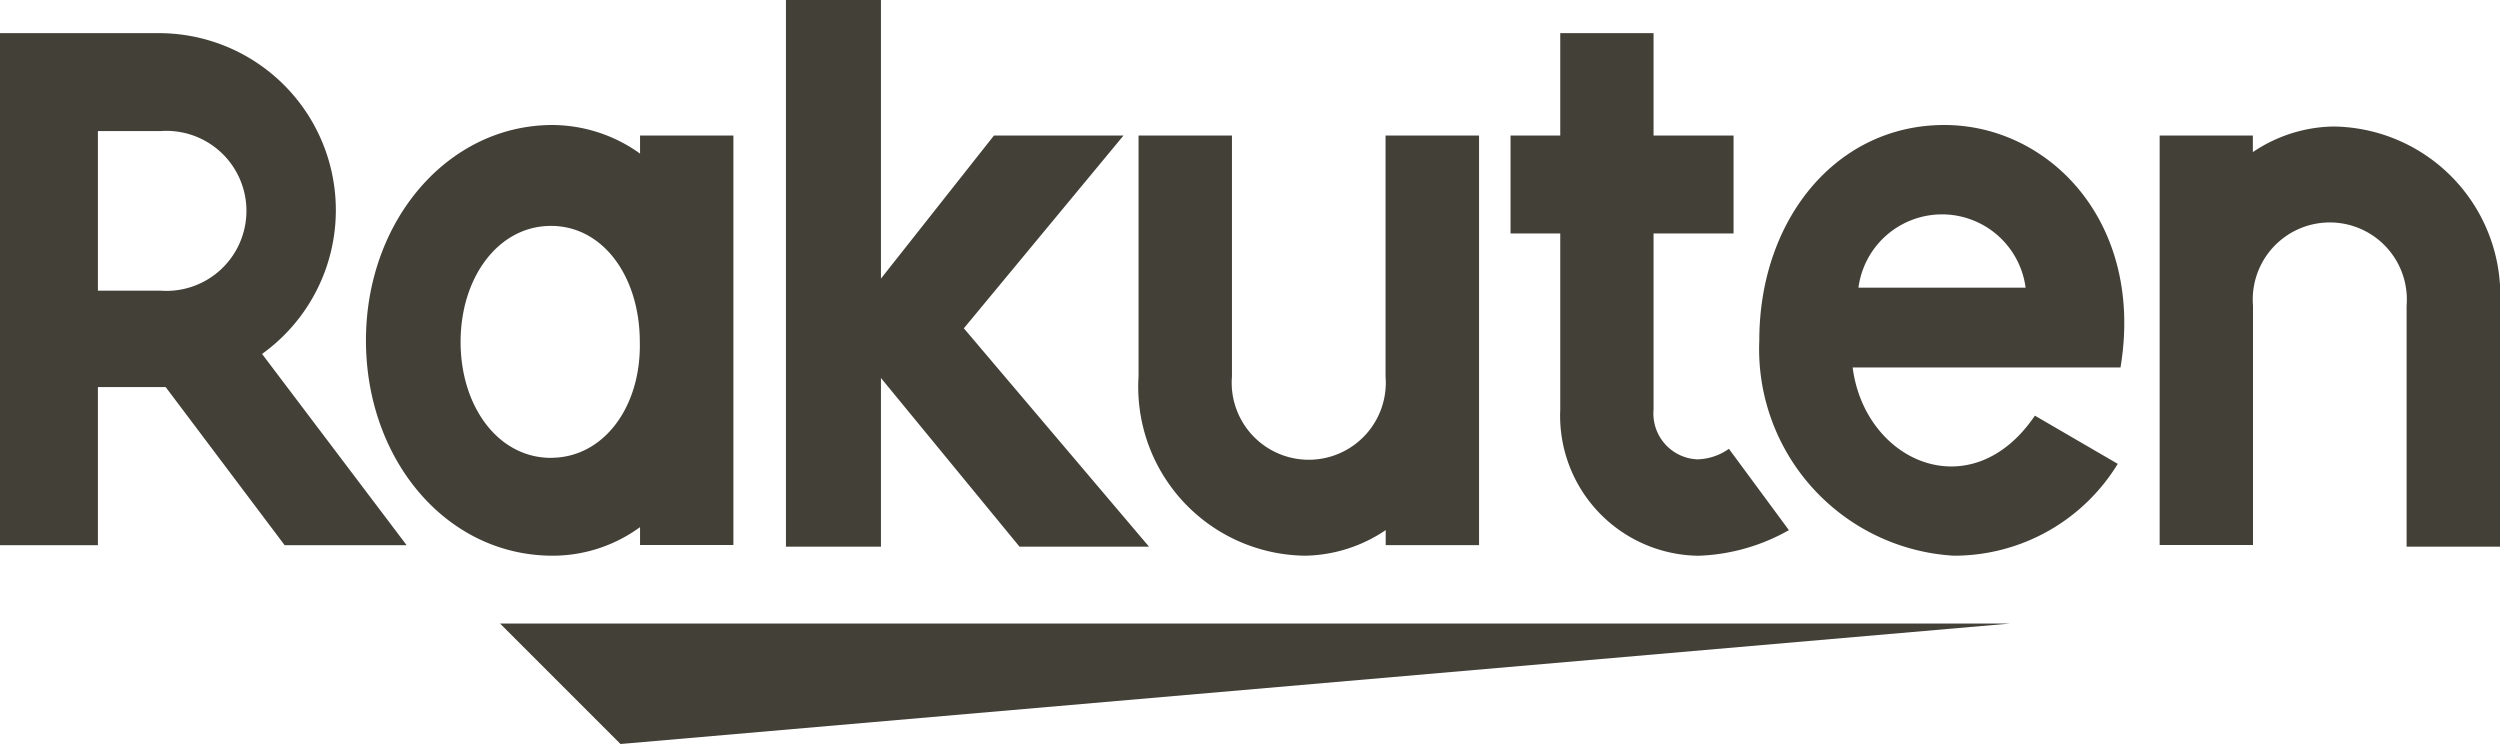
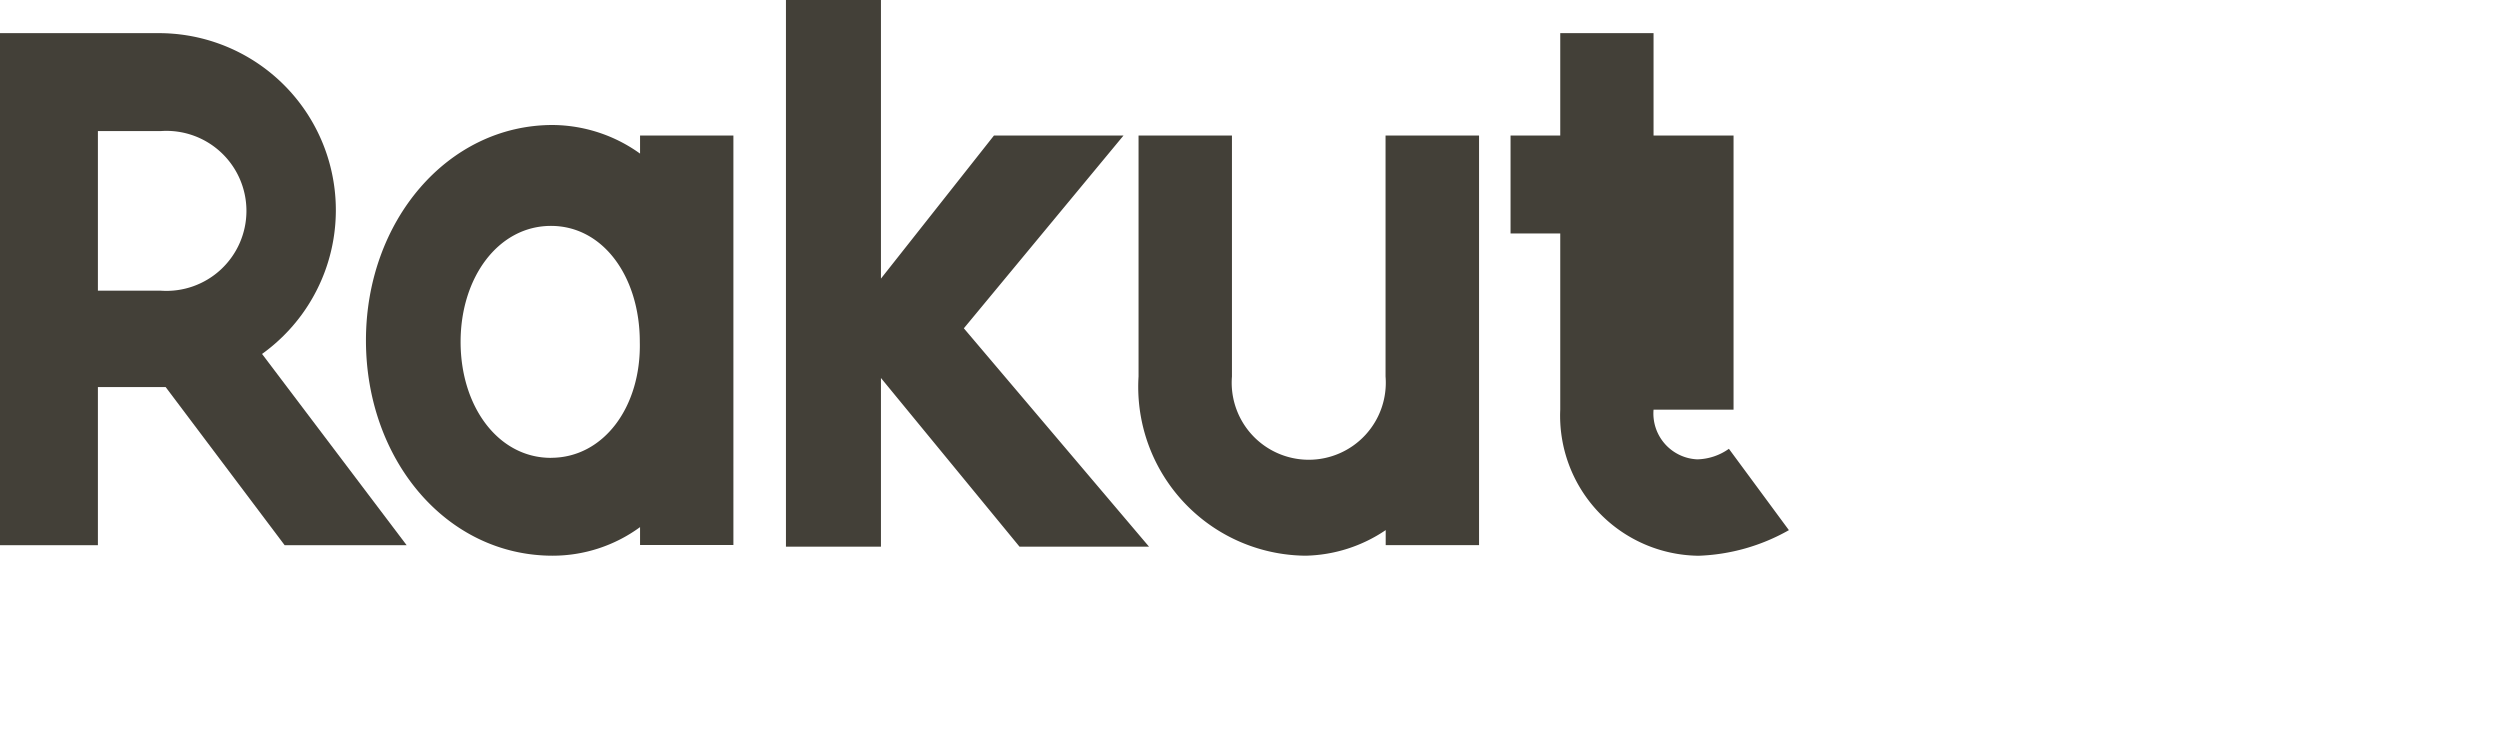
<svg xmlns="http://www.w3.org/2000/svg" id="rakuten" width="50" height="14.88" viewBox="0 0 50 14.88">
-   <path id="パス_747" data-name="パス 747" d="M63.411,18.27H33.2l2.41,2.41Zm4.849-1.536V11.914a1.541,1.541,0,1,1,3.072,0v4.819H73.2V11.914A3.377,3.377,0,0,0,69.857,8.33a2.961,2.961,0,0,0-1.6.512V8.511H66.393V16.7H68.26ZM62.086,8.3c-2.169,0-3.7,1.9-3.7,4.307a4.139,4.139,0,0,0,3.886,4.307,3.834,3.834,0,0,0,3.283-1.837l-1.657-.964c-1.265,1.867-3.4.934-3.645-.964H65.61c.482-2.892-1.416-4.849-3.524-4.849Zm1.626,3.253H60.369A1.686,1.686,0,0,1,63.712,11.553Z" transform="translate(-23.2 -5.8)" fill="#434038" />
-   <path id="パス_748" data-name="パス 748" d="M87.407,10.513a1.136,1.136,0,0,1-.633.211A.918.918,0,0,1,85.9,9.73V6.206h1.6V4.248H85.9V2.2H84.034V4.248H83.04V6.206h.994V9.73A2.8,2.8,0,0,0,86.8,12.652a3.933,3.933,0,0,0,1.807-.512ZM80.54,4.248V9.067a1.541,1.541,0,1,1-3.072,0V4.248H75.6V9.067a3.377,3.377,0,0,0,3.343,3.584,2.961,2.961,0,0,0,1.6-.512v.3h1.867V4.248Z" transform="translate(-52.829 -1.537)" fill="#434038" />
+   <path id="パス_748" data-name="パス 748" d="M87.407,10.513a1.136,1.136,0,0,1-.633.211A.918.918,0,0,1,85.9,9.73h1.6V4.248H85.9V2.2H84.034V4.248H83.04V6.206h.994V9.73A2.8,2.8,0,0,0,86.8,12.652a3.933,3.933,0,0,0,1.807-.512ZM80.54,4.248V9.067a1.541,1.541,0,1,1-3.072,0V4.248H75.6V9.067a3.377,3.377,0,0,0,3.343,3.584,2.961,2.961,0,0,0,1.6-.512v.3h1.867V4.248Z" transform="translate(-52.829 -1.537)" fill="#434038" />
  <path id="パス_749" data-name="パス 749" d="M36.258,6.566l3.193-3.855H36.86L34.6,5.572V0H32.7V10.934h1.9V7.56l2.771,3.373h2.59ZM29.782,2.711v.361A3.028,3.028,0,0,0,28.035,2.5C25.927,2.5,24.3,4.428,24.3,6.807s1.6,4.307,3.735,4.307a2.958,2.958,0,0,0,1.747-.572V10.9h1.867V2.711ZM28,9.157c-1.054,0-1.807-1.024-1.807-2.319S26.951,4.518,28,4.518s1.777,1.024,1.777,2.319c.03,1.3-.723,2.319-1.777,2.319Z" transform="translate(-16.981)" fill="#434038" />
  <path id="パス_750" data-name="パス 750" d="M1.958,12.471V9.278H3.313l2.38,3.163h2.44L5.241,8.616A3.54,3.54,0,0,0,3.193,2.2H0V12.441H1.958Zm0-8.313H3.223a1.6,1.6,0,1,1,0,3.193H1.958Z" transform="translate(0 -1.537)" fill="#434038" />
</svg>